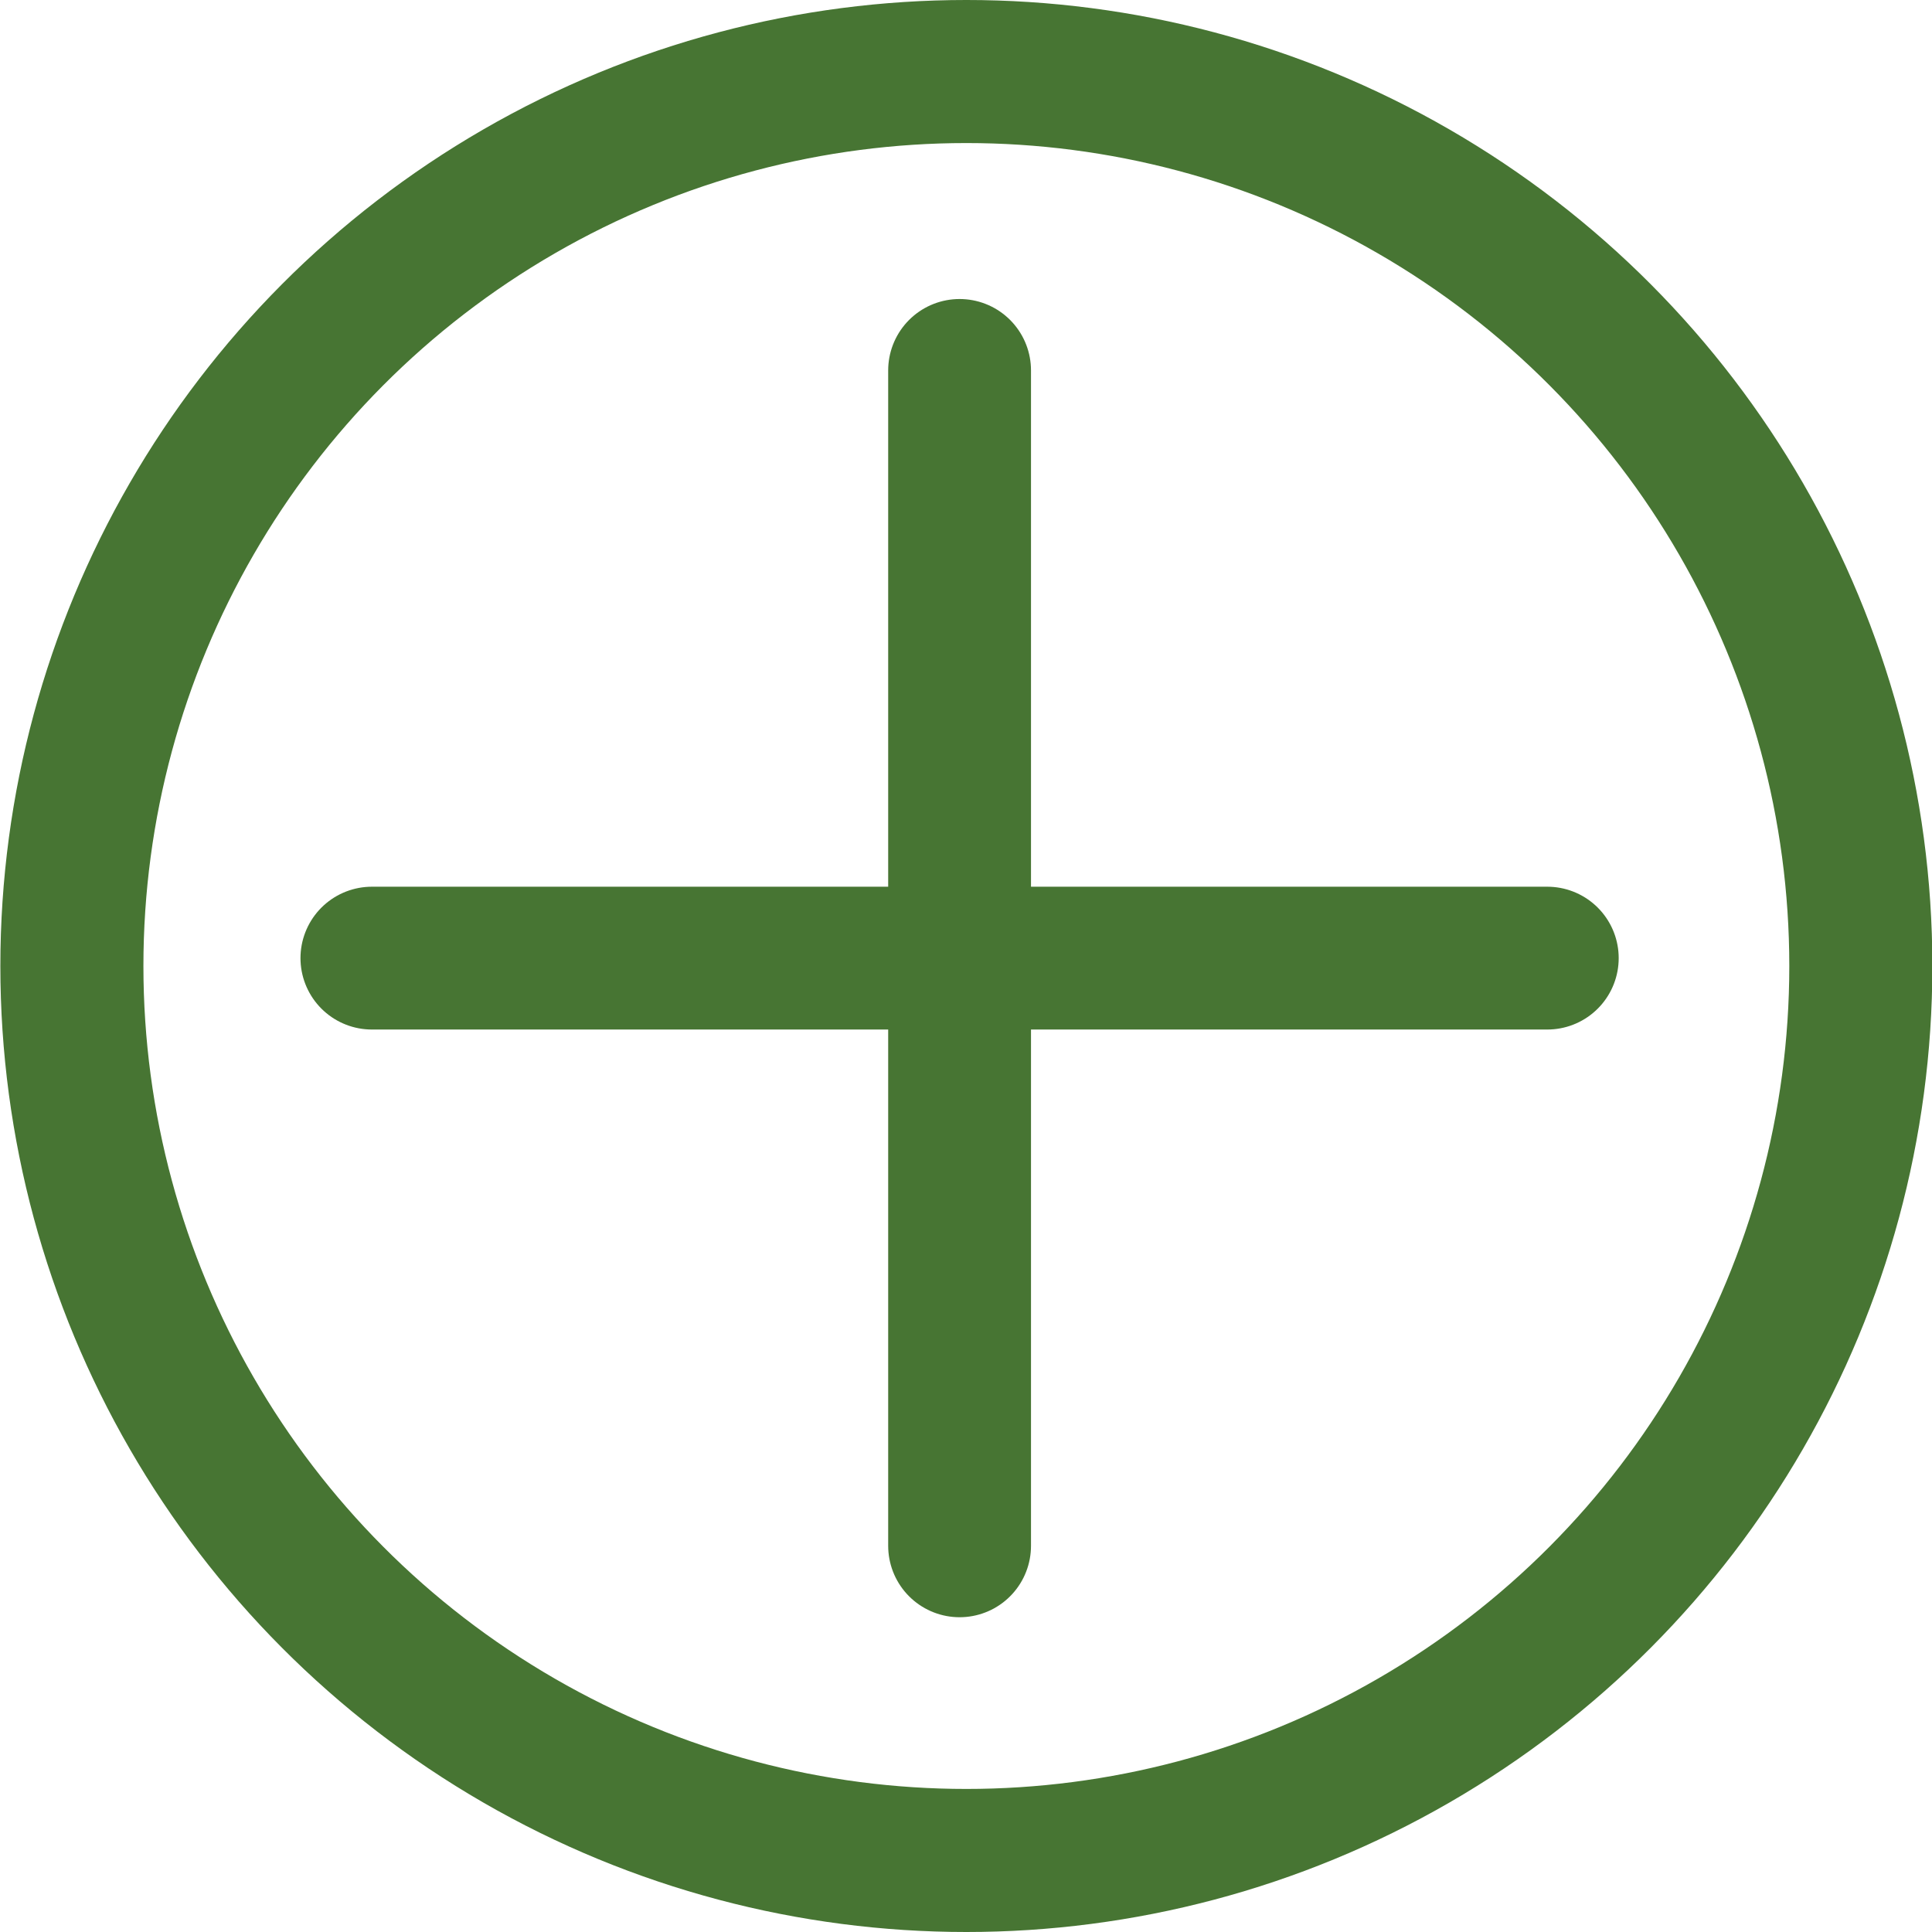
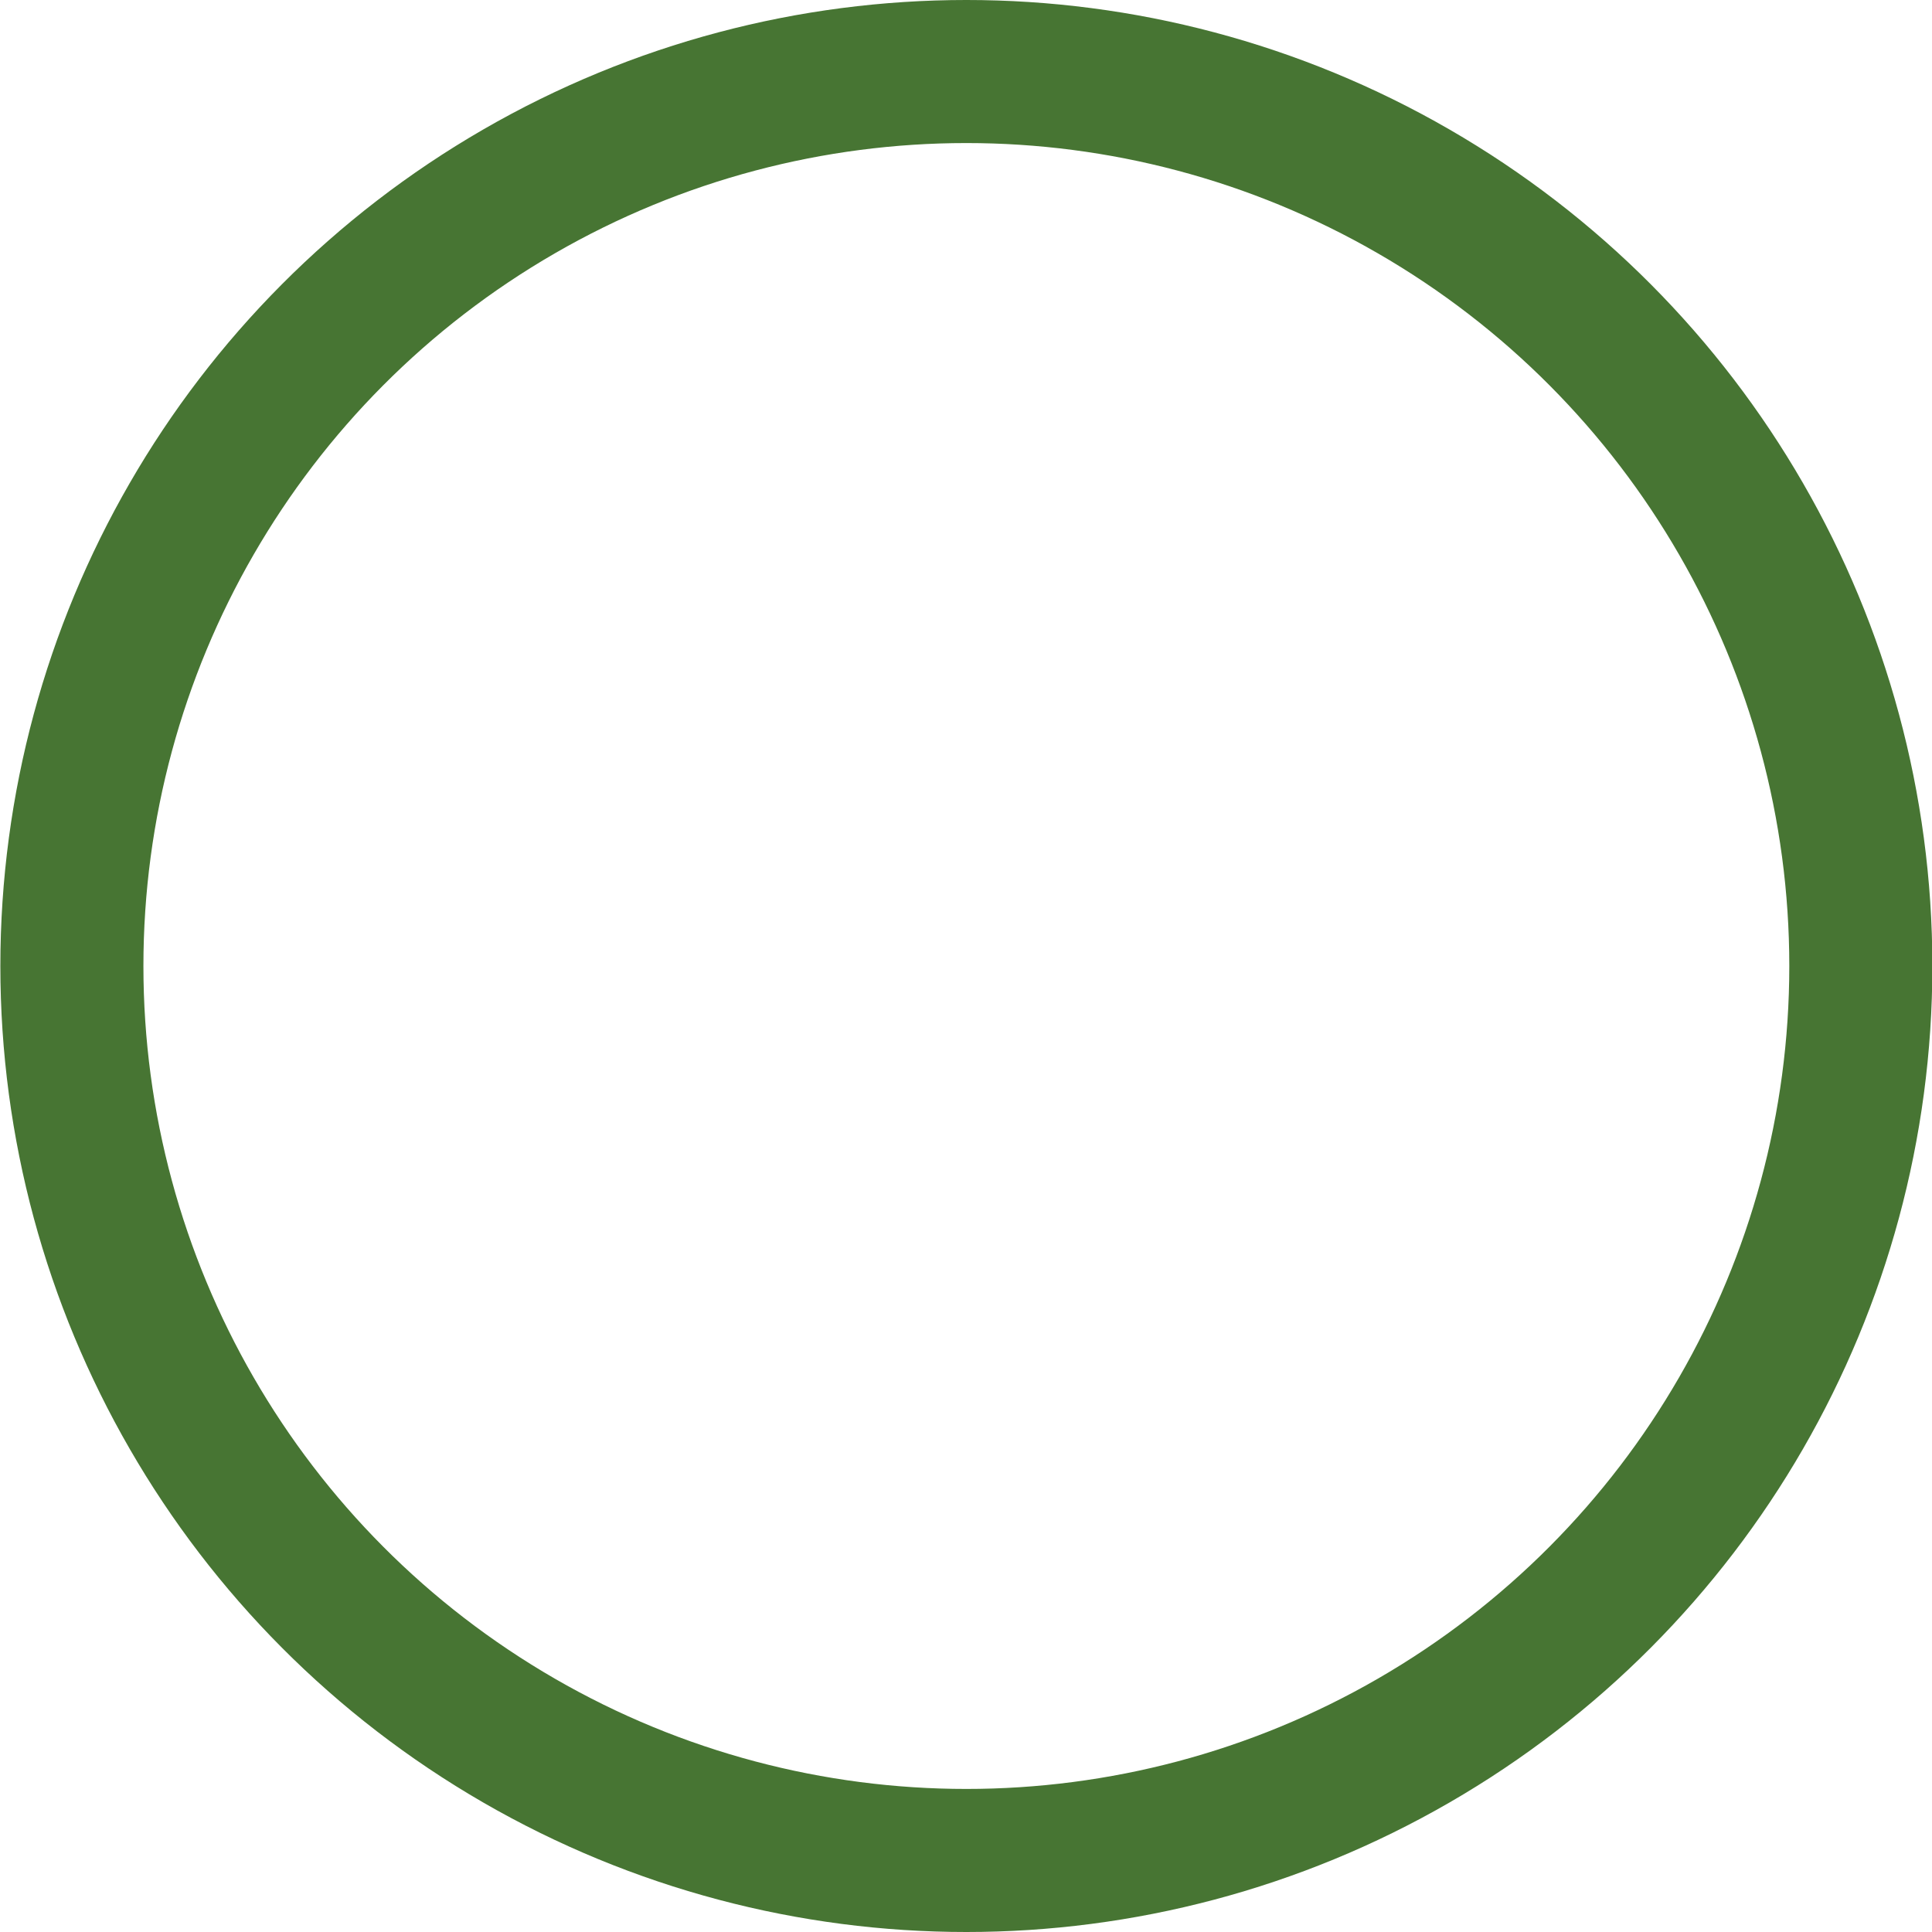
<svg xmlns="http://www.w3.org/2000/svg" xmlns:ns1="http://www.inkscape.org/namespaces/inkscape" xmlns:ns2="http://sodipodi.sourceforge.net/DTD/sodipodi-0.dtd" width="5.402mm" height="5.402mm" viewBox="0 0 5.402 5.402" version="1.1" id="svg5" ns1:version="1.2.2 (b0a8486541, 2022-12-01)" ns2:docname="add-remove.svg">
  <ns2:namedview id="namedview7" pagecolor="#ffffff" bordercolor="#000000" borderopacity="0.25" ns1:showpageshadow="2" ns1:pageopacity="0.0" ns1:pagecheckerboard="0" ns1:deskcolor="#d1d1d1" ns1:document-units="mm" showgrid="false" ns1:zoom="2.7188833" ns1:cx="230.24159" ns1:cy="399.98039" ns1:window-width="1920" ns1:window-height="979" ns1:window-x="0" ns1:window-y="0" ns1:window-maximized="1" ns1:current-layer="layer1" />
  <defs id="defs2" />
  <g ns1:label="Layer 1" ns1:groupmode="layer" id="layer1" transform="translate(-48.123,-78.098)">
    <g id="g7138">
      <circle style="fill:none;fill-opacity:1;stroke:#477533;stroke-width:0.4;stroke-linecap:round;stroke-dasharray:none;stroke-dashoffset:0;stroke-opacity:1" id="path2857" cx="50.825" cy="80.799" r="2.501" />
      <g id="g2861" transform="matrix(0.134,0,0,0.134,40.582,68.615)" style="fill:#477533;fill-opacity:1;stroke:#477533;stroke-width:2.98;stroke-dasharray:none;stroke-opacity:1">
-         <path style="fill:#477533;fill-opacity:1;stroke:#477533;stroke-width:2.98;stroke-linecap:round;stroke-dasharray:none;stroke-dashoffset:0;stroke-opacity:1" d="M 64.036,90.761 H 88.562" id="path1162-3" />
-         <path style="fill:#477533;fill-opacity:1;stroke:#477533;stroke-width:2.98;stroke-linecap:round;stroke-dasharray:none;stroke-dashoffset:0;stroke-opacity:1" d="m 76.299,78.498 v 24.526" id="path1162-3-7" />
-       </g>
+         </g>
    </g>
  </g>
</svg>